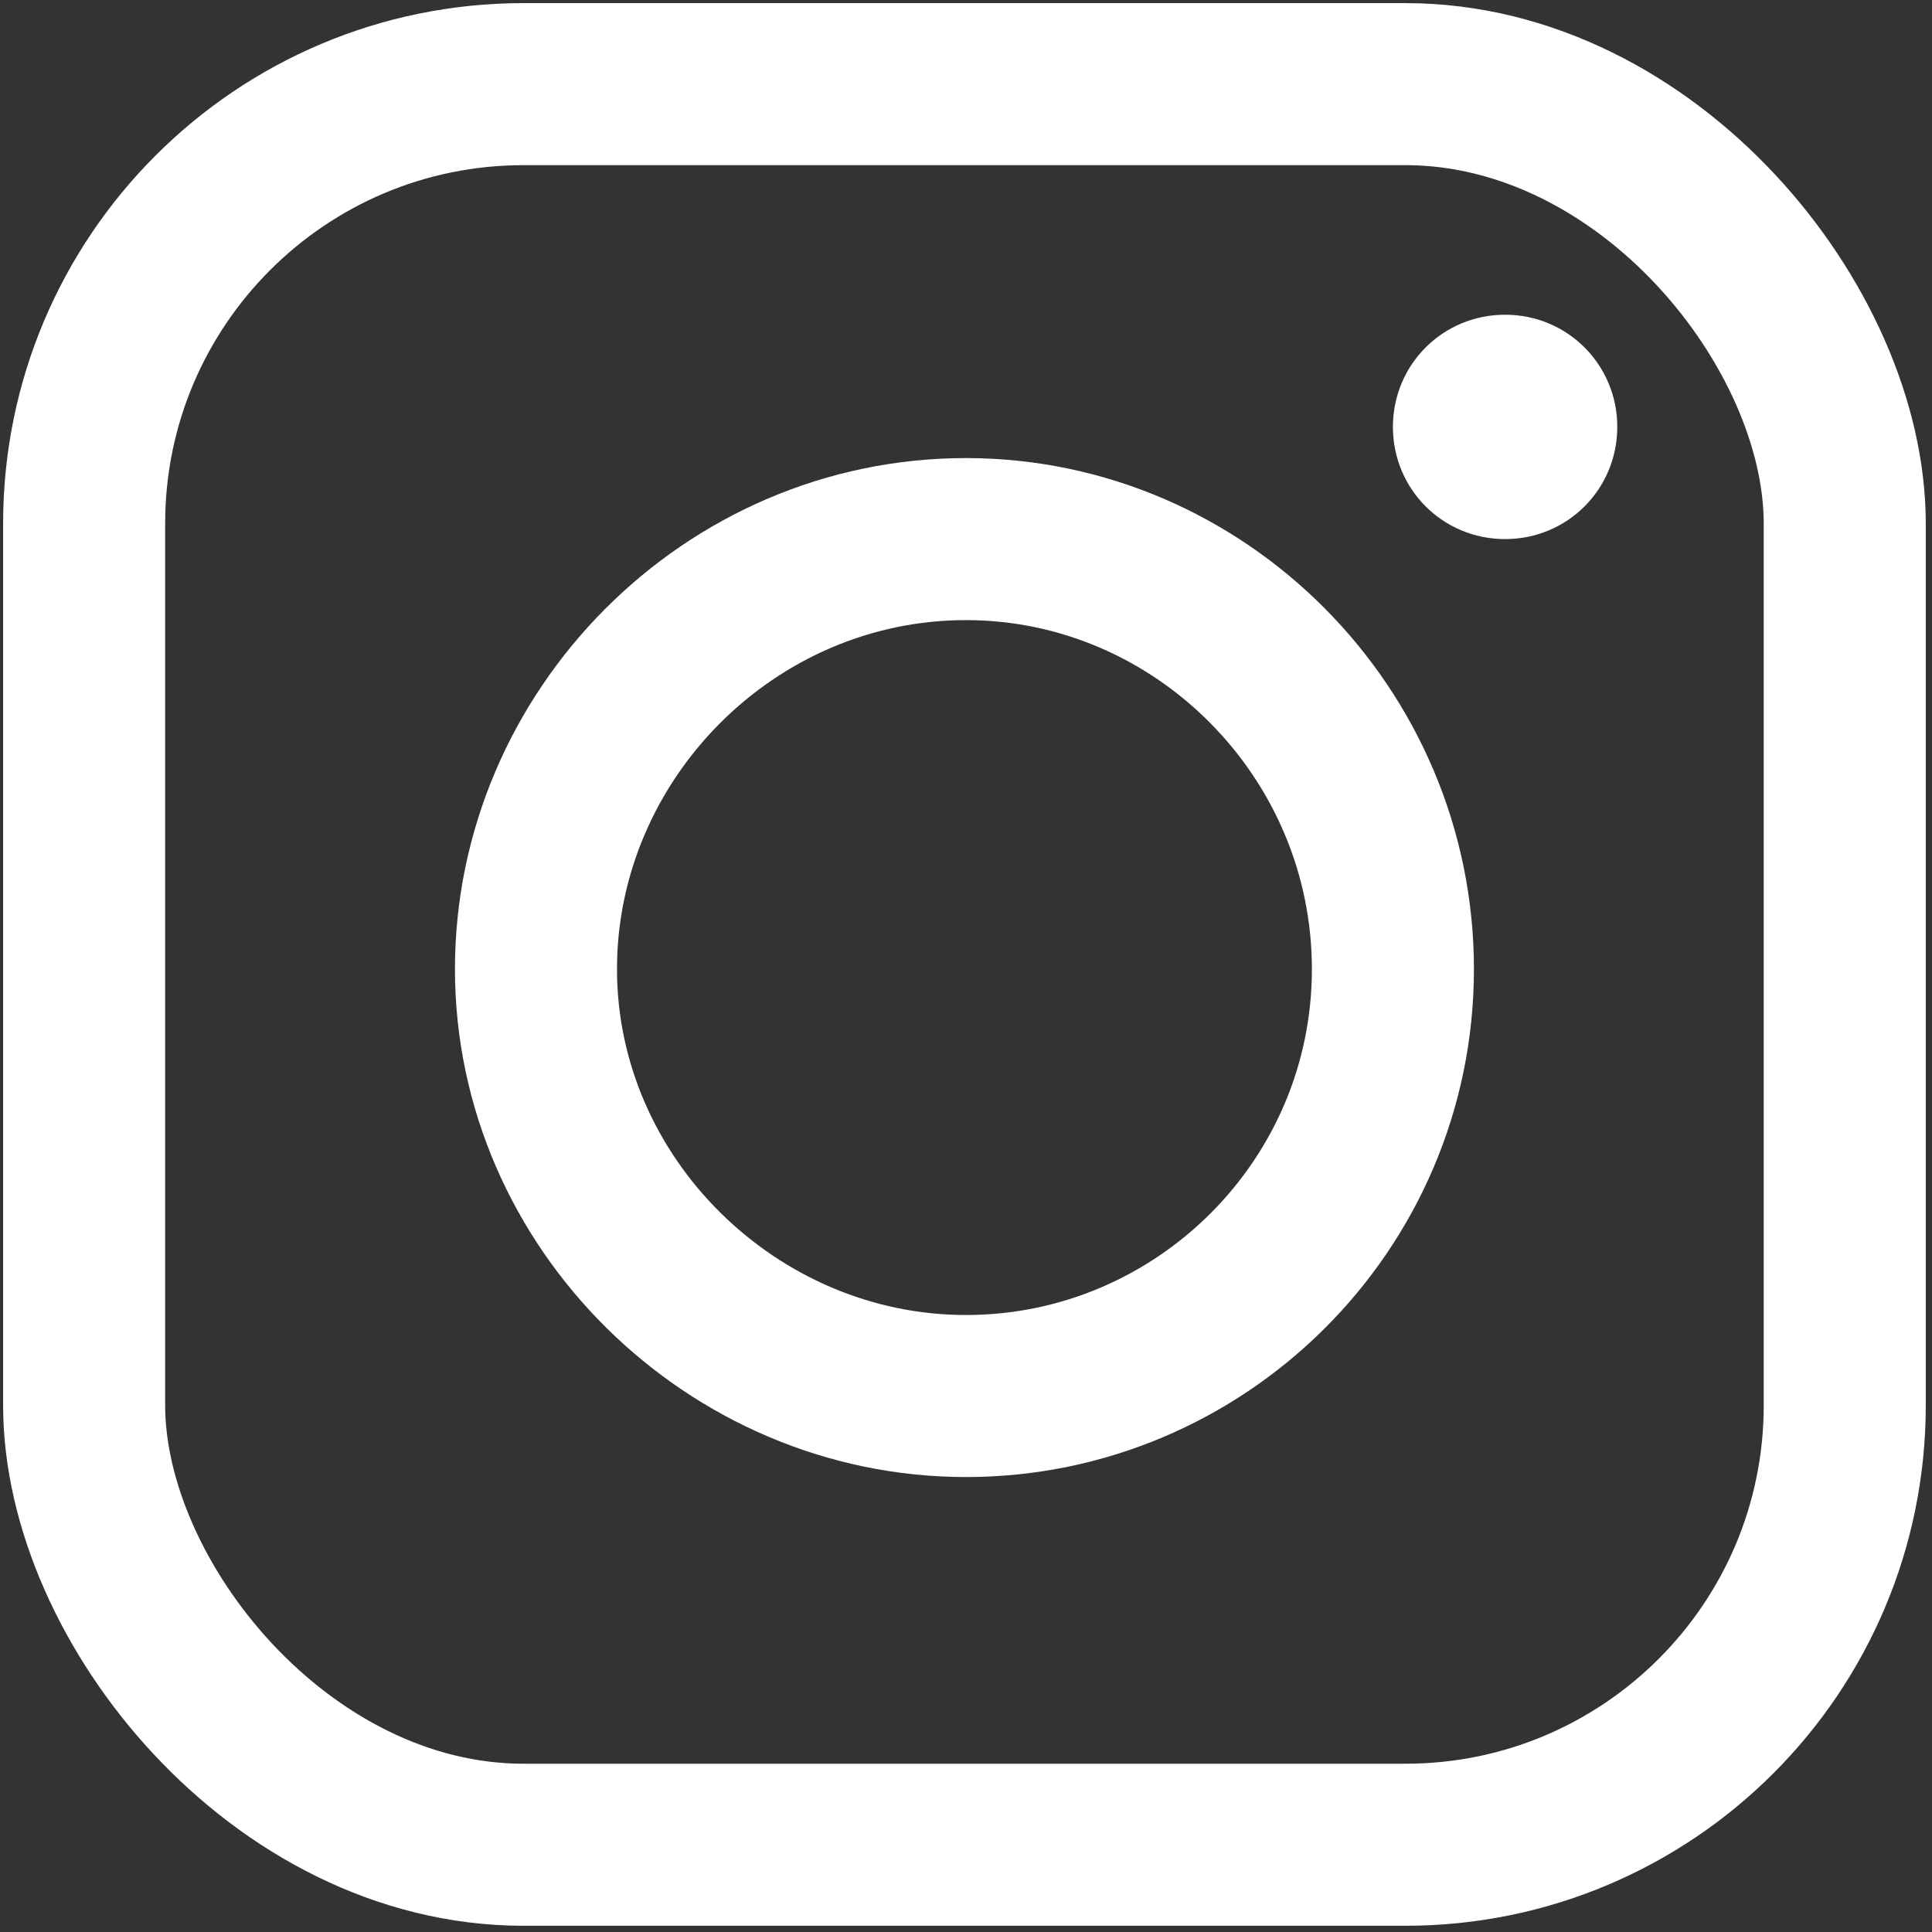
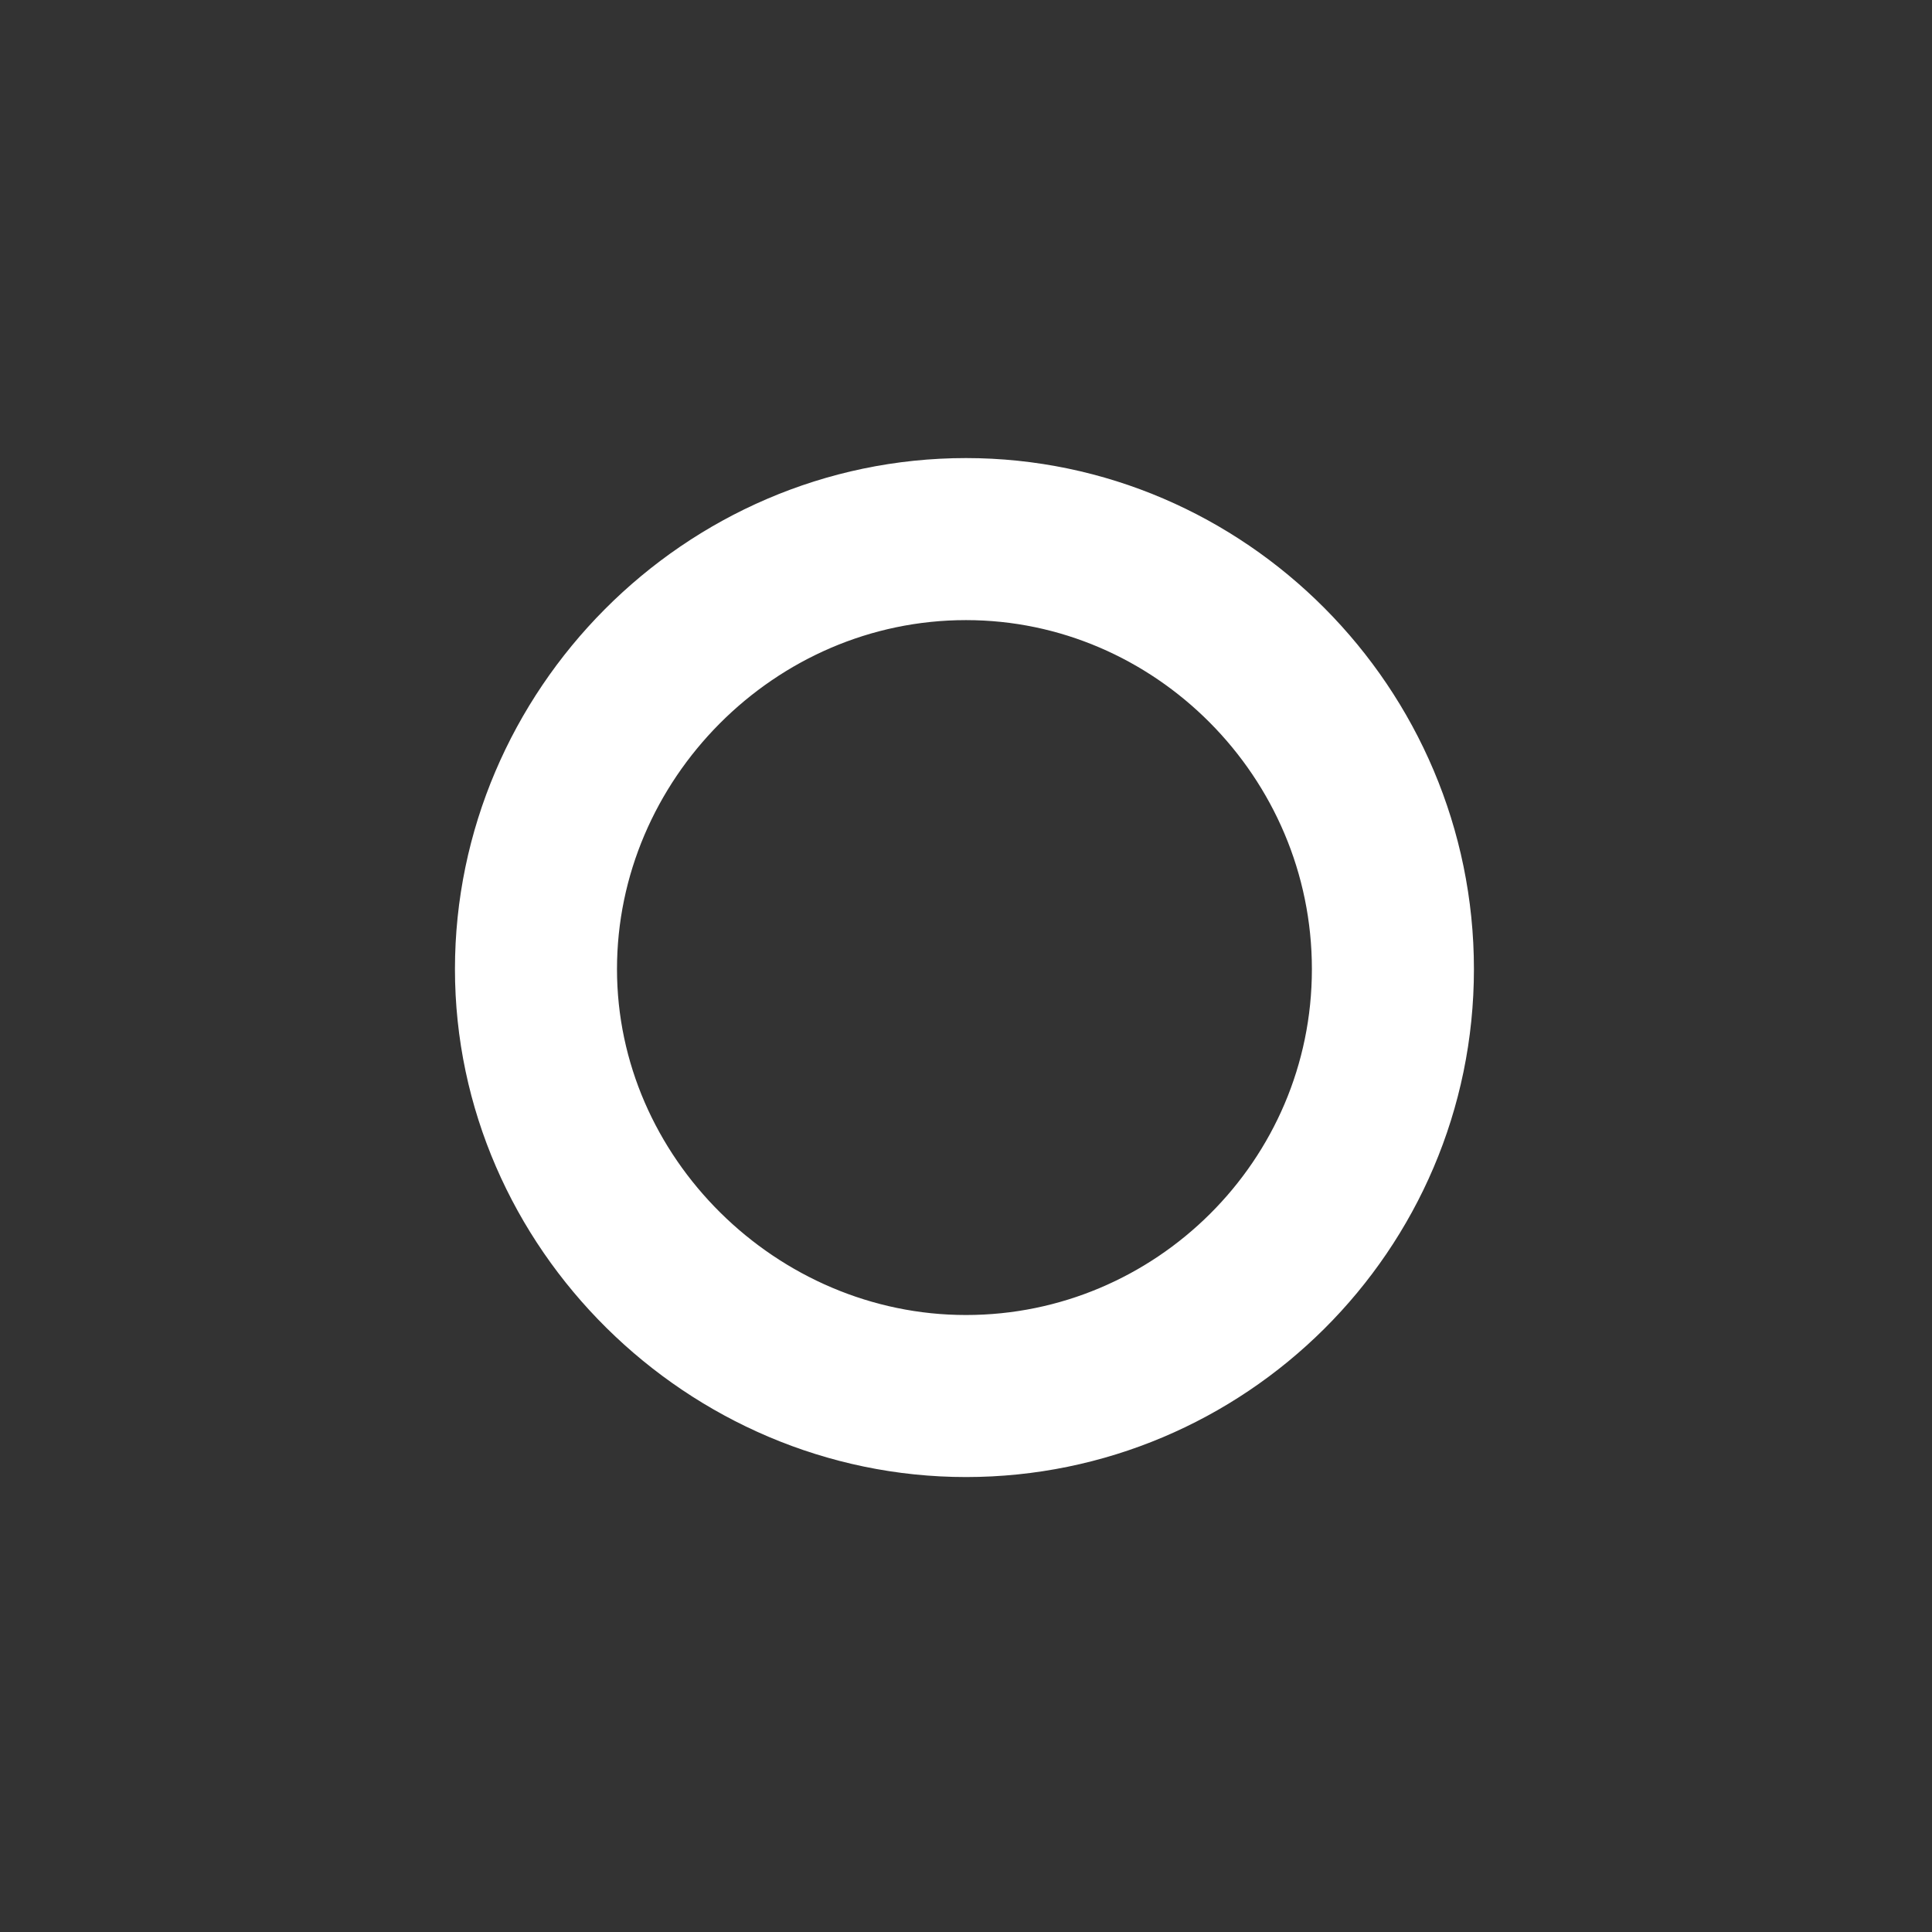
<svg xmlns="http://www.w3.org/2000/svg" id="_レイヤー_1" data-name="レイヤー_1" version="1.1" viewBox="0 0 62 62">
  <rect x="0" y="0" width="62" height="62" fill="#333333" stroke="none" />
  <defs>
    <style>.st1{fill:none;stroke:#fff;stroke-linecap:square;stroke-miterlimit:1.5;stroke-width:5.2px}</style>
  </defs>
-   <path d="M48.3 10.1c2 0 3.6 1.6 3.6 3.6s-1.6 3.6-3.6 3.6-3.6-1.6-3.6-3.6 1.6-3.6 3.6-3.6" style="fill:#fff;fill-rule:evenodd" />
-   <rect width="56.5" height="56.5" x="2.7" y="2.7" class="st1" rx="14.1" ry="14.1" />
  <path d="M31 17.3c7.5 0 13.7 6.2 13.7 13.8S38.5 44.8 31 44.8s-13.8-6.2-13.8-13.7S23.4 17.3 31 17.3Z" class="st1" />
</svg>